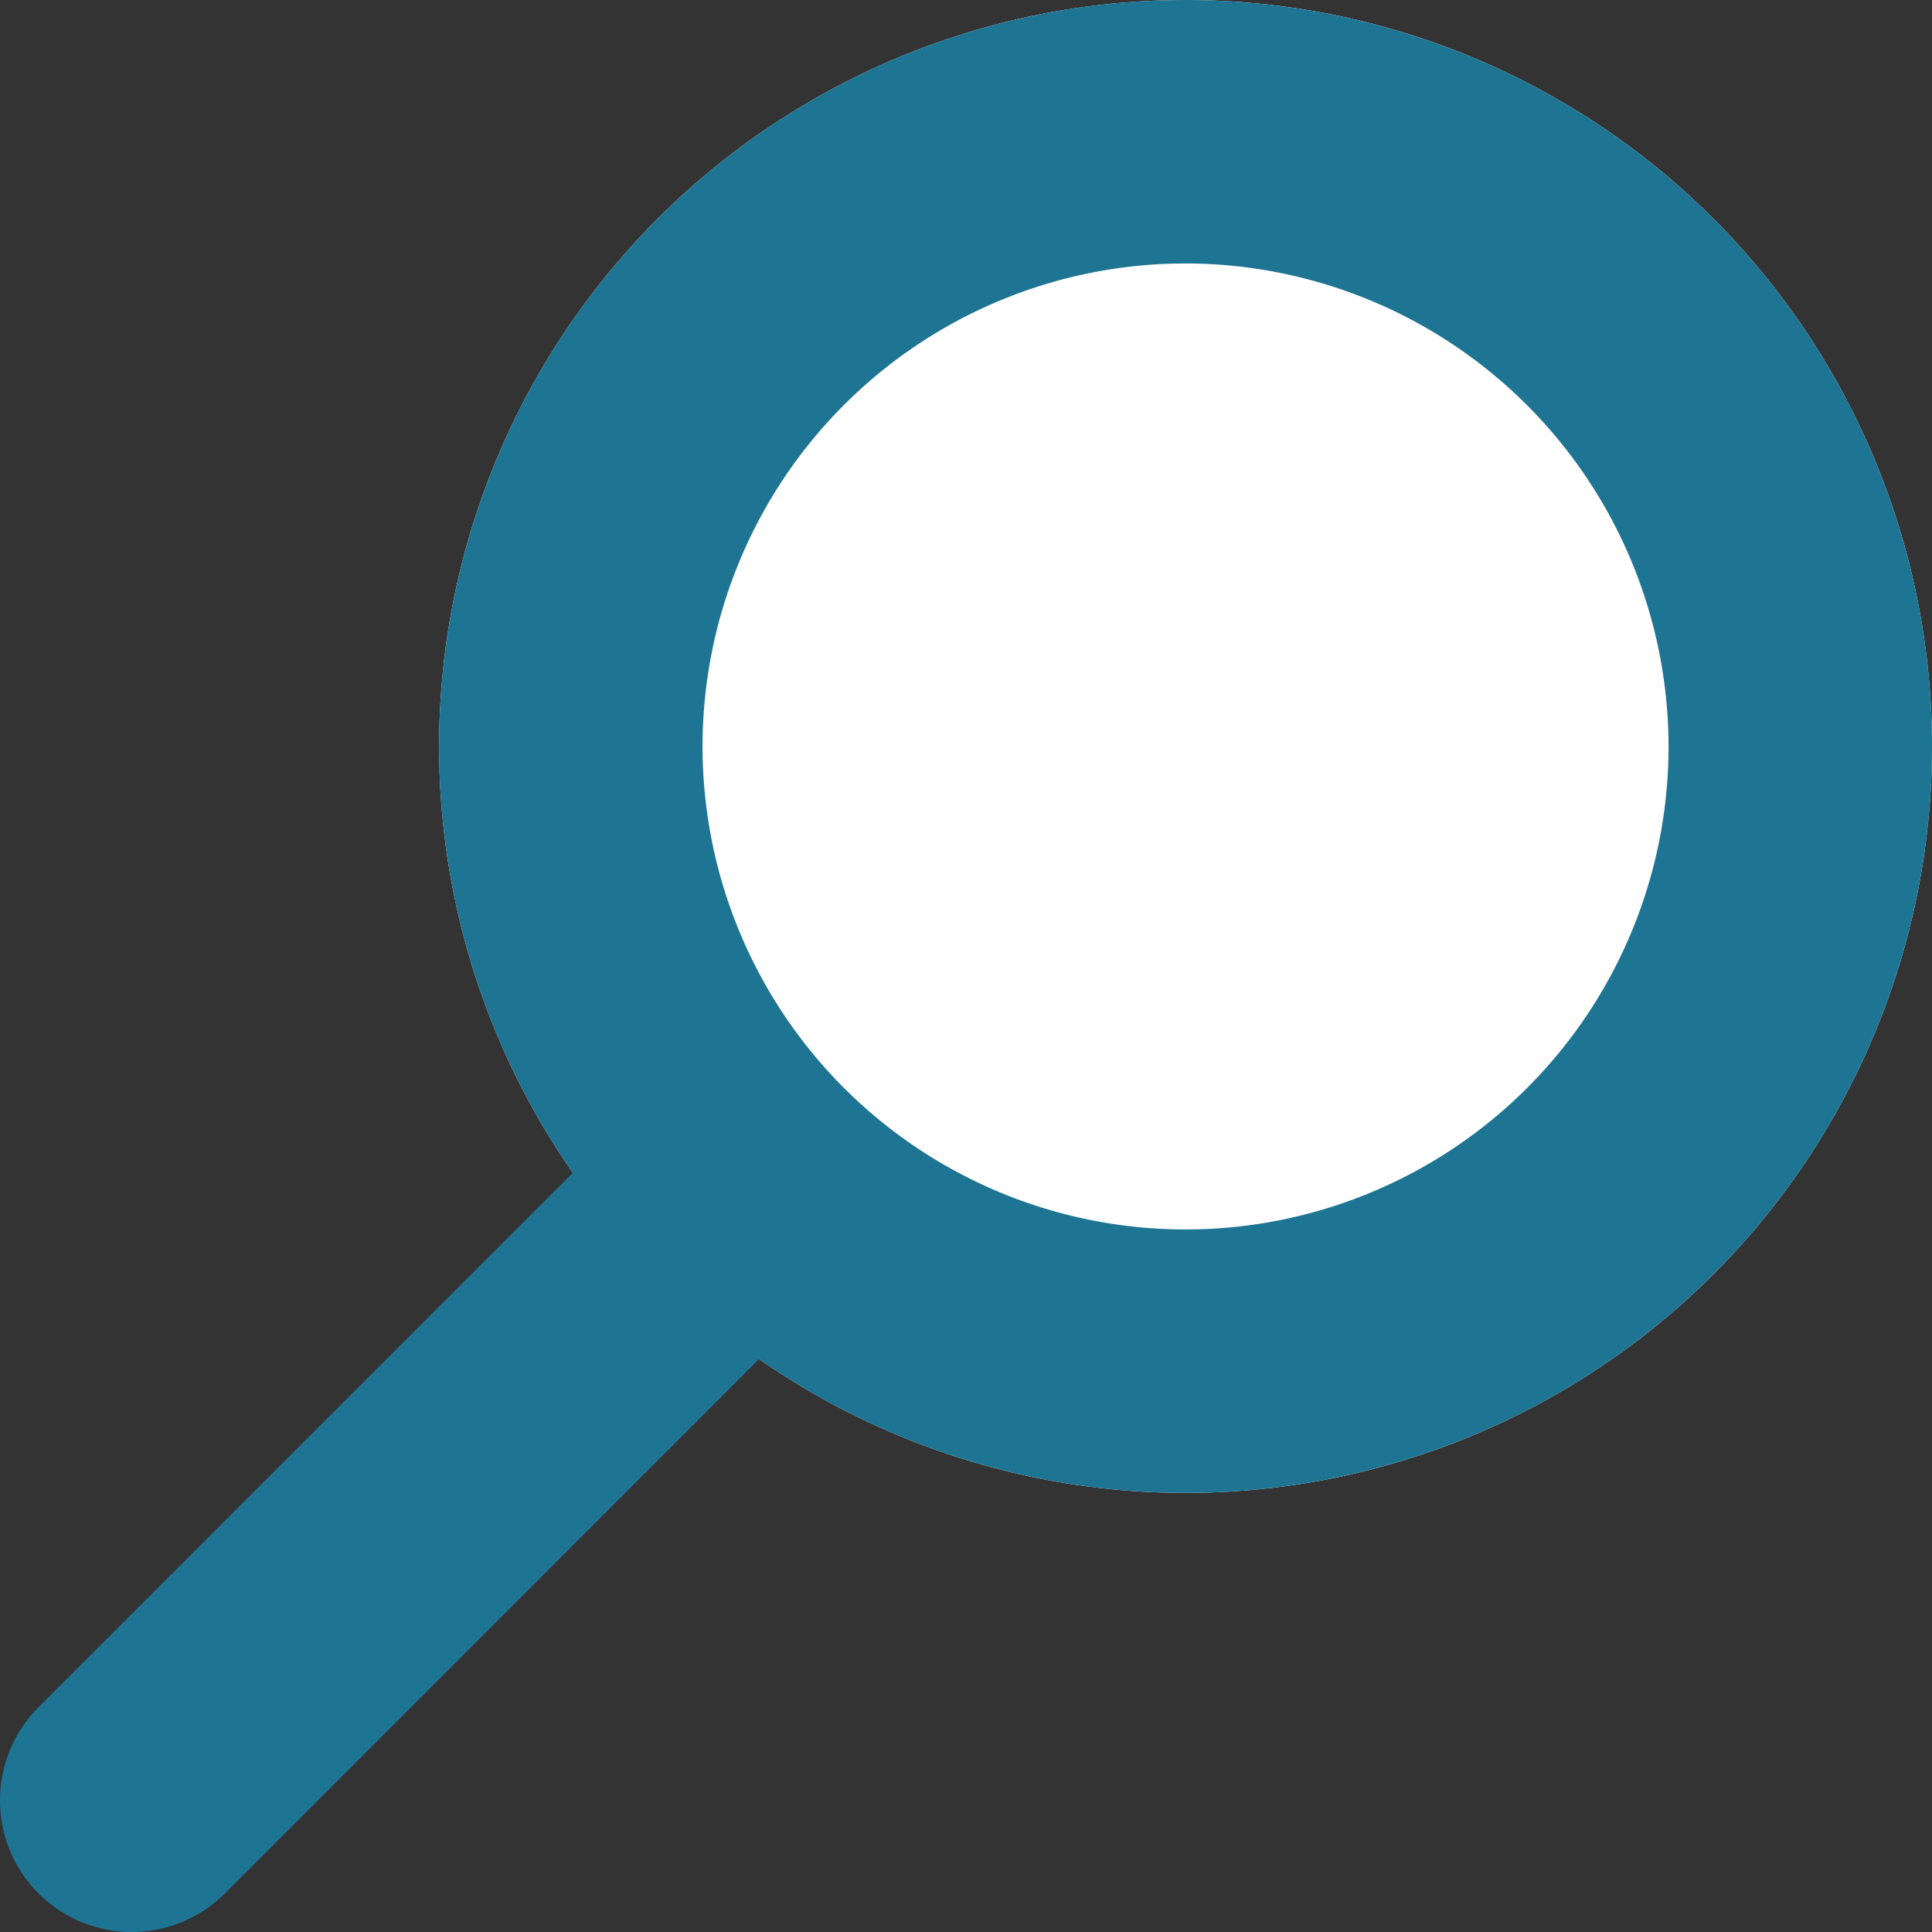
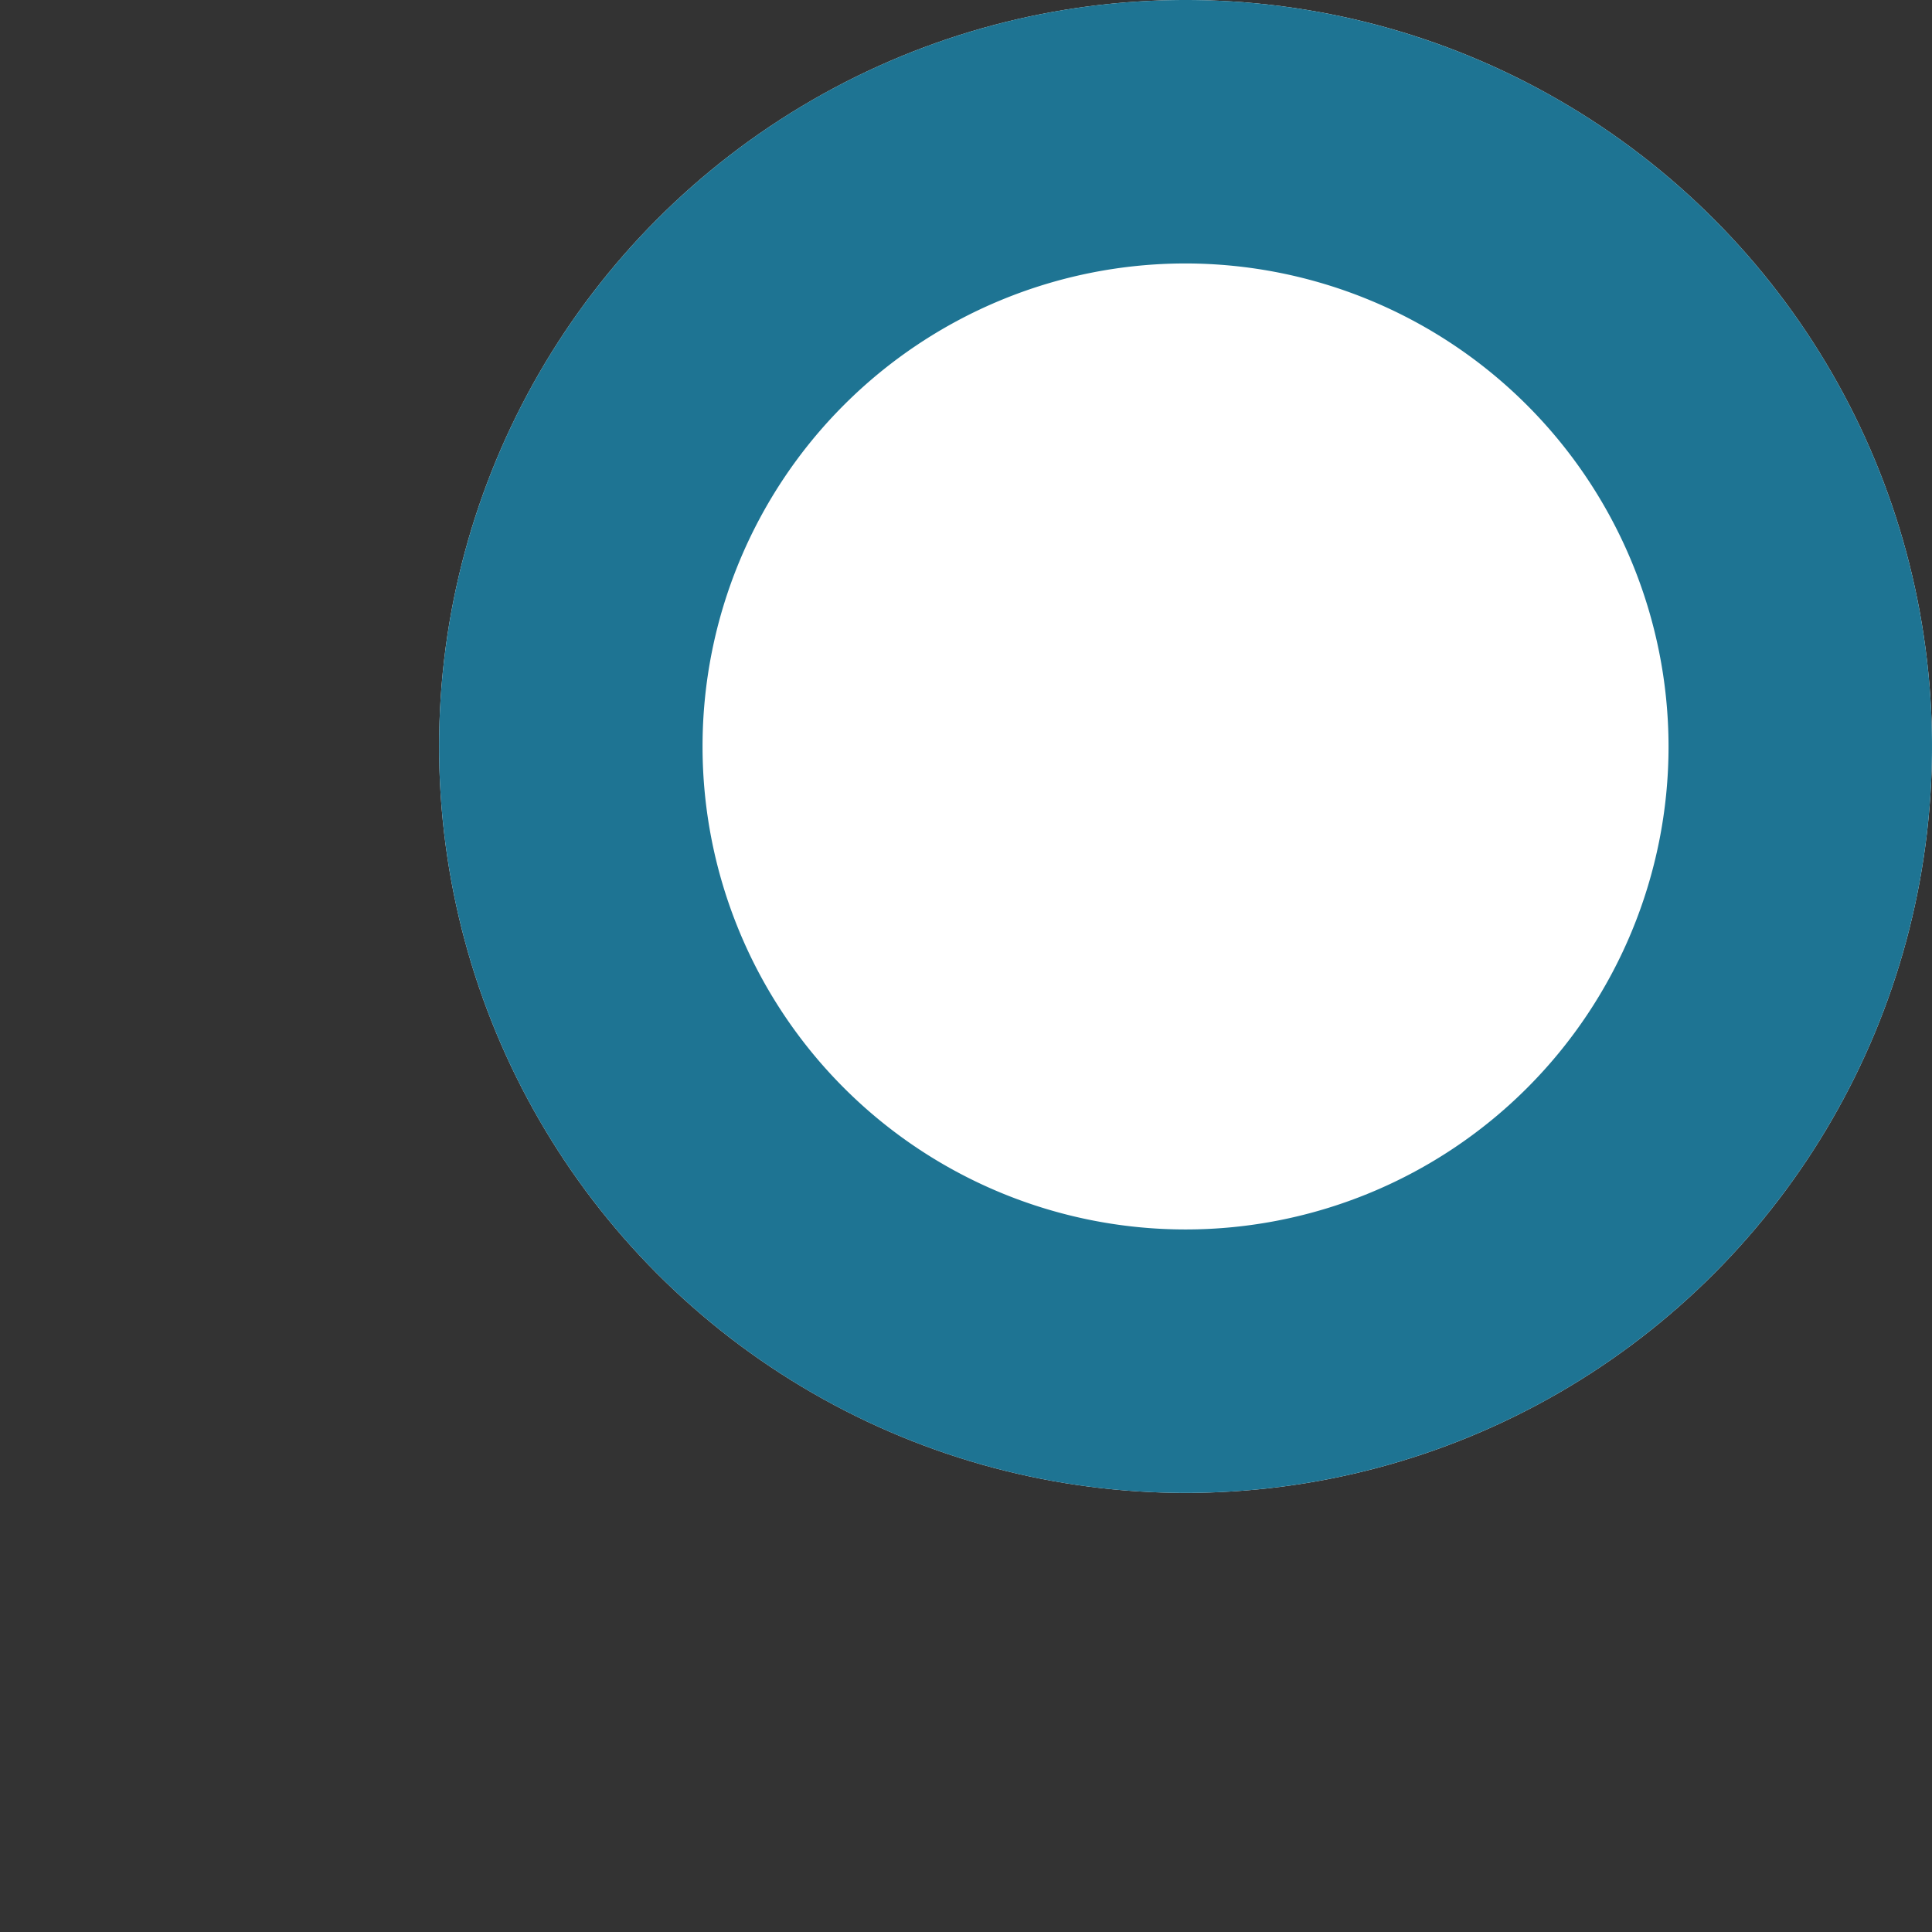
<svg xmlns="http://www.w3.org/2000/svg" width="22" height="22" viewBox="0 0 22 22">
  <rect x="0" y="0" width="22" height="22" fill="#333333" stroke="none" />
  <g transform="translate(-450 -530)">
    <circle cx="8.5" cy="8.5" r="8.5" transform="translate(455 530)" fill="#fff" />
    <path d="M8.5,3A5.5,5.5,0,1,0,14,8.5,5.506,5.506,0,0,0,8.5,3m0-3A8.5,8.5,0,1,1,0,8.5,8.5,8.5,0,0,1,8.5,0Z" transform="translate(455 530)" fill="#1e7493" />
-     <path d="M0,7.813a1.5,1.5,0,0,1-1.061-.439,1.5,1.5,0,0,1,0-2.121L5.252-1.061a1.5,1.5,0,0,1,2.121,0,1.5,1.5,0,0,1,0,2.121L1.061,7.374A1.5,1.5,0,0,1,0,7.813Z" transform="translate(451.5 544.187)" fill="#1e7493" />
  </g>
</svg>